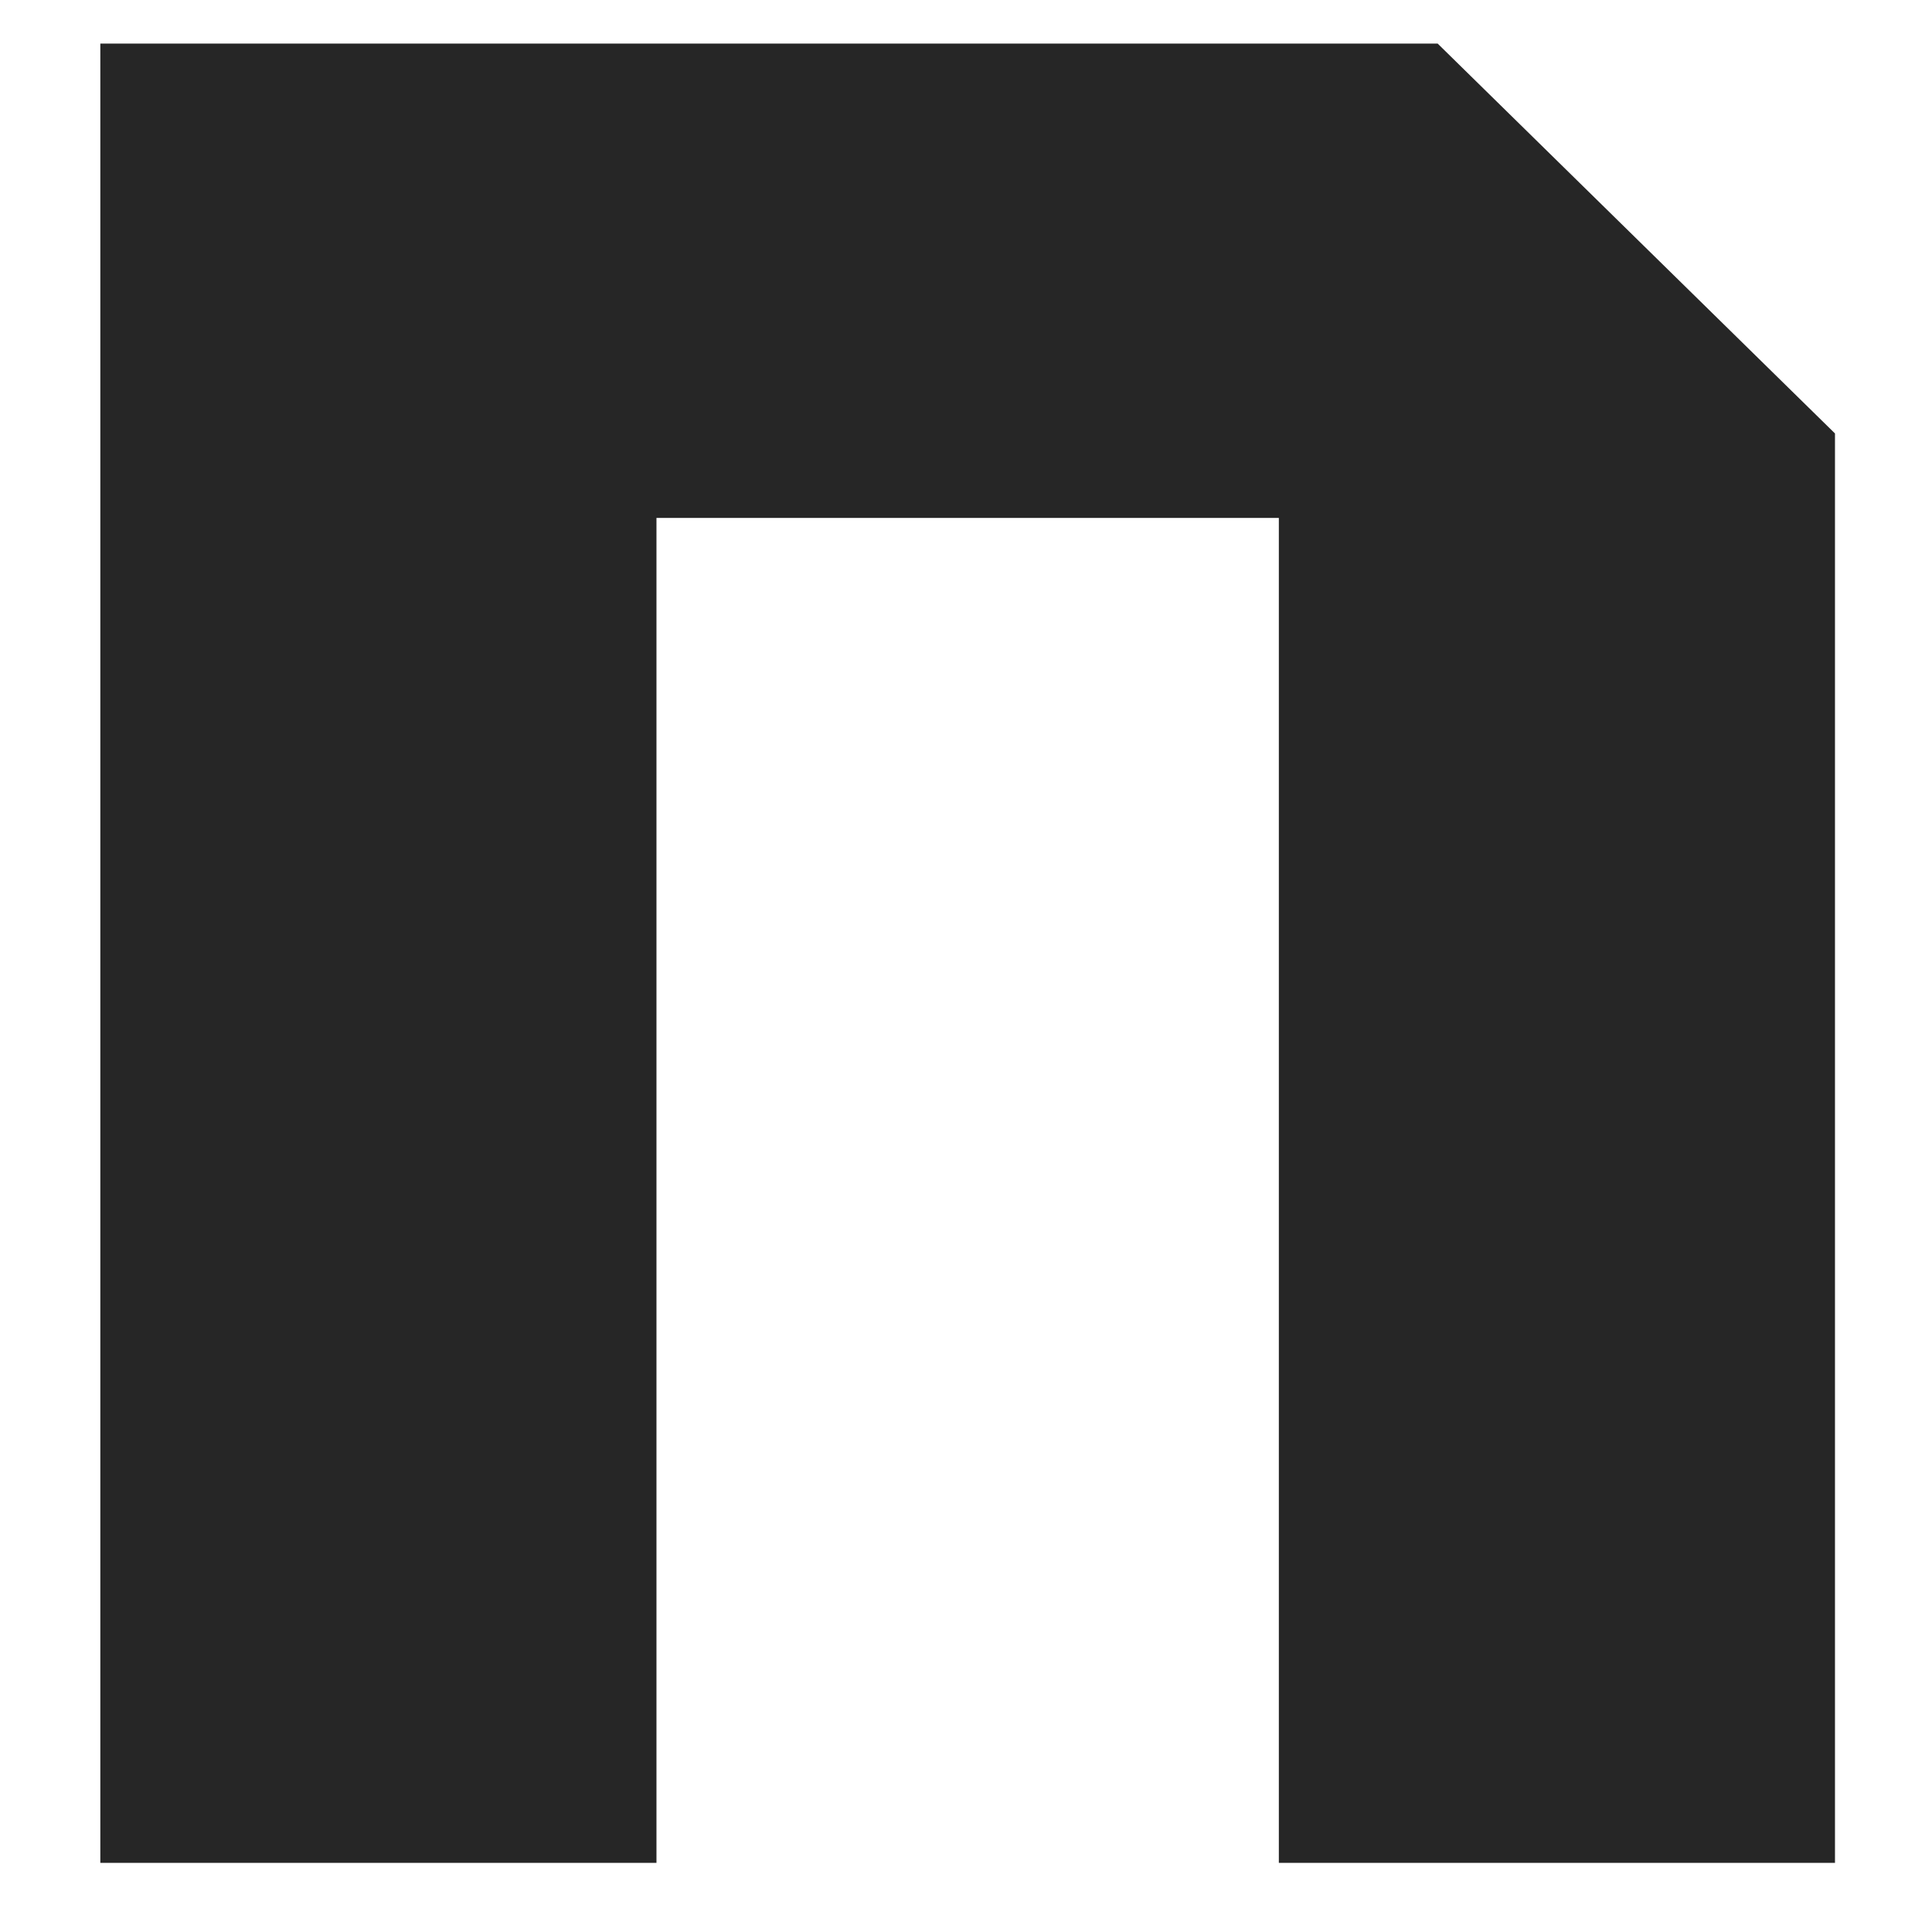
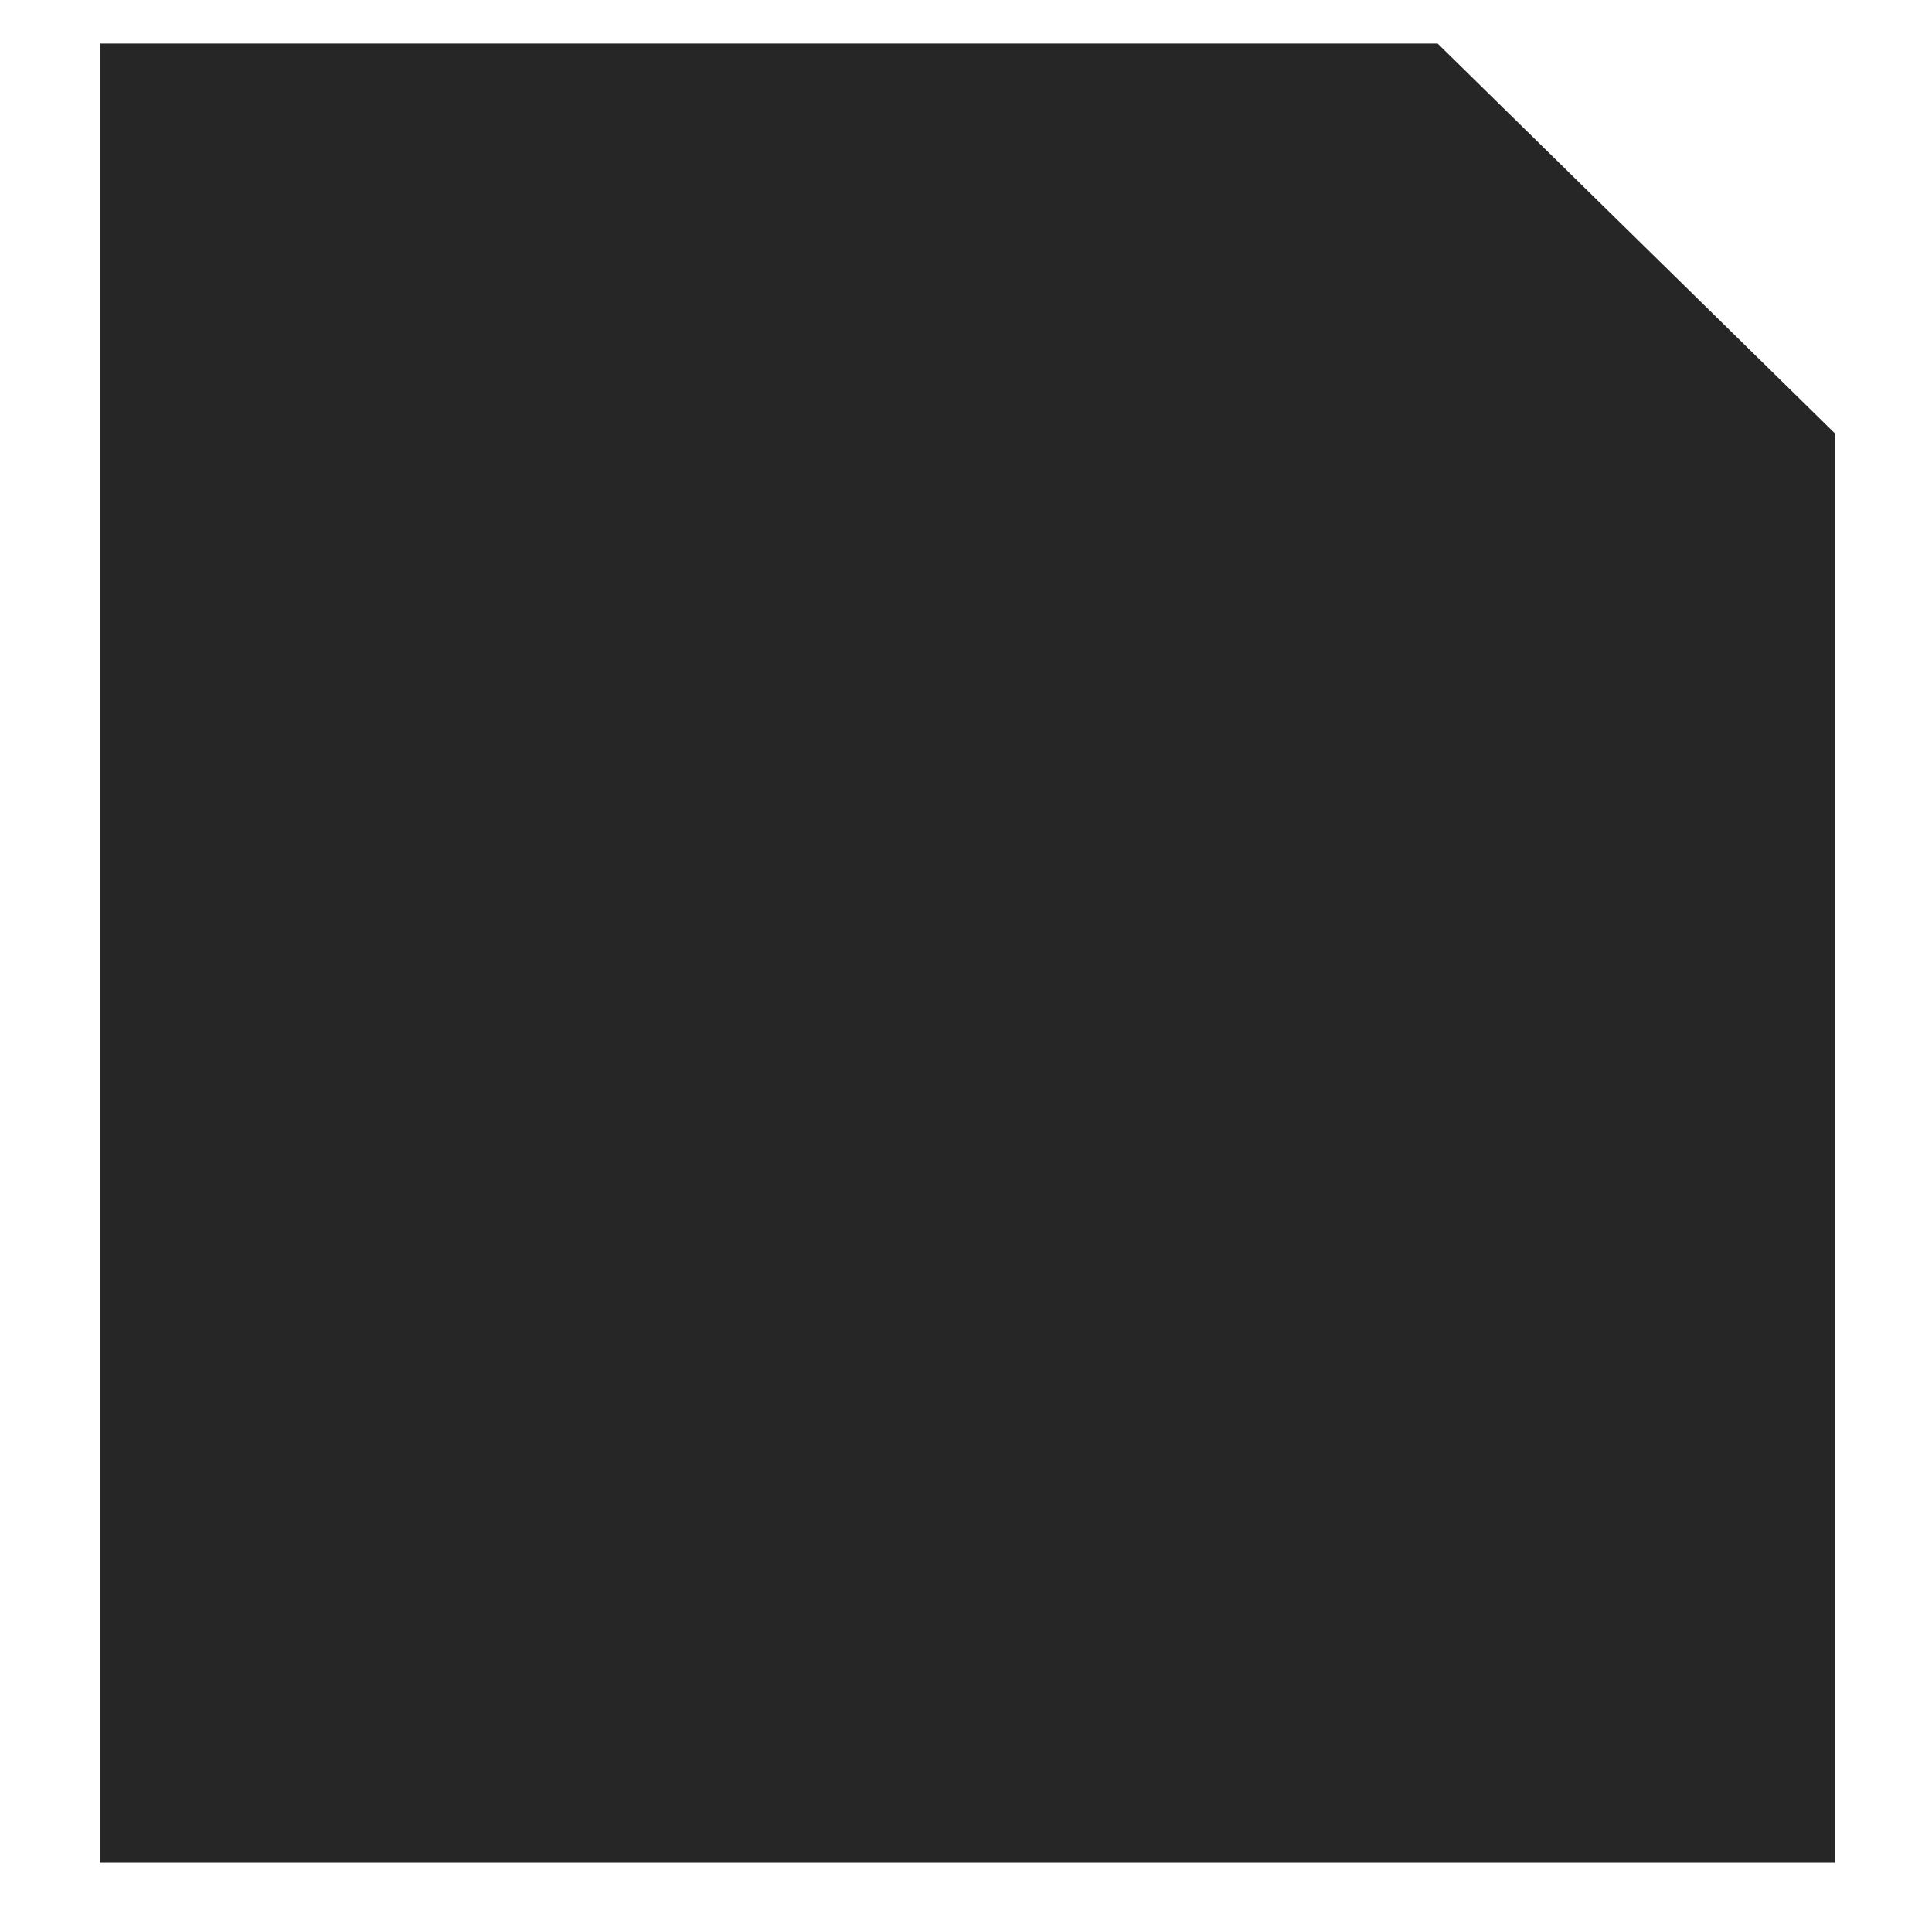
<svg xmlns="http://www.w3.org/2000/svg" width="14" height="14" viewBox="0 0 14 14" fill="none">
-   <path d="M0.727 13.499V0.316H10.418L13.297 3.141V13.499H9.267V3.753H4.757V13.499H0.727Z" fill="#262626" />
+   <path d="M0.727 13.499V0.316H10.418L13.297 3.141V13.499H9.267H4.757V13.499H0.727Z" fill="#262626" />
</svg>